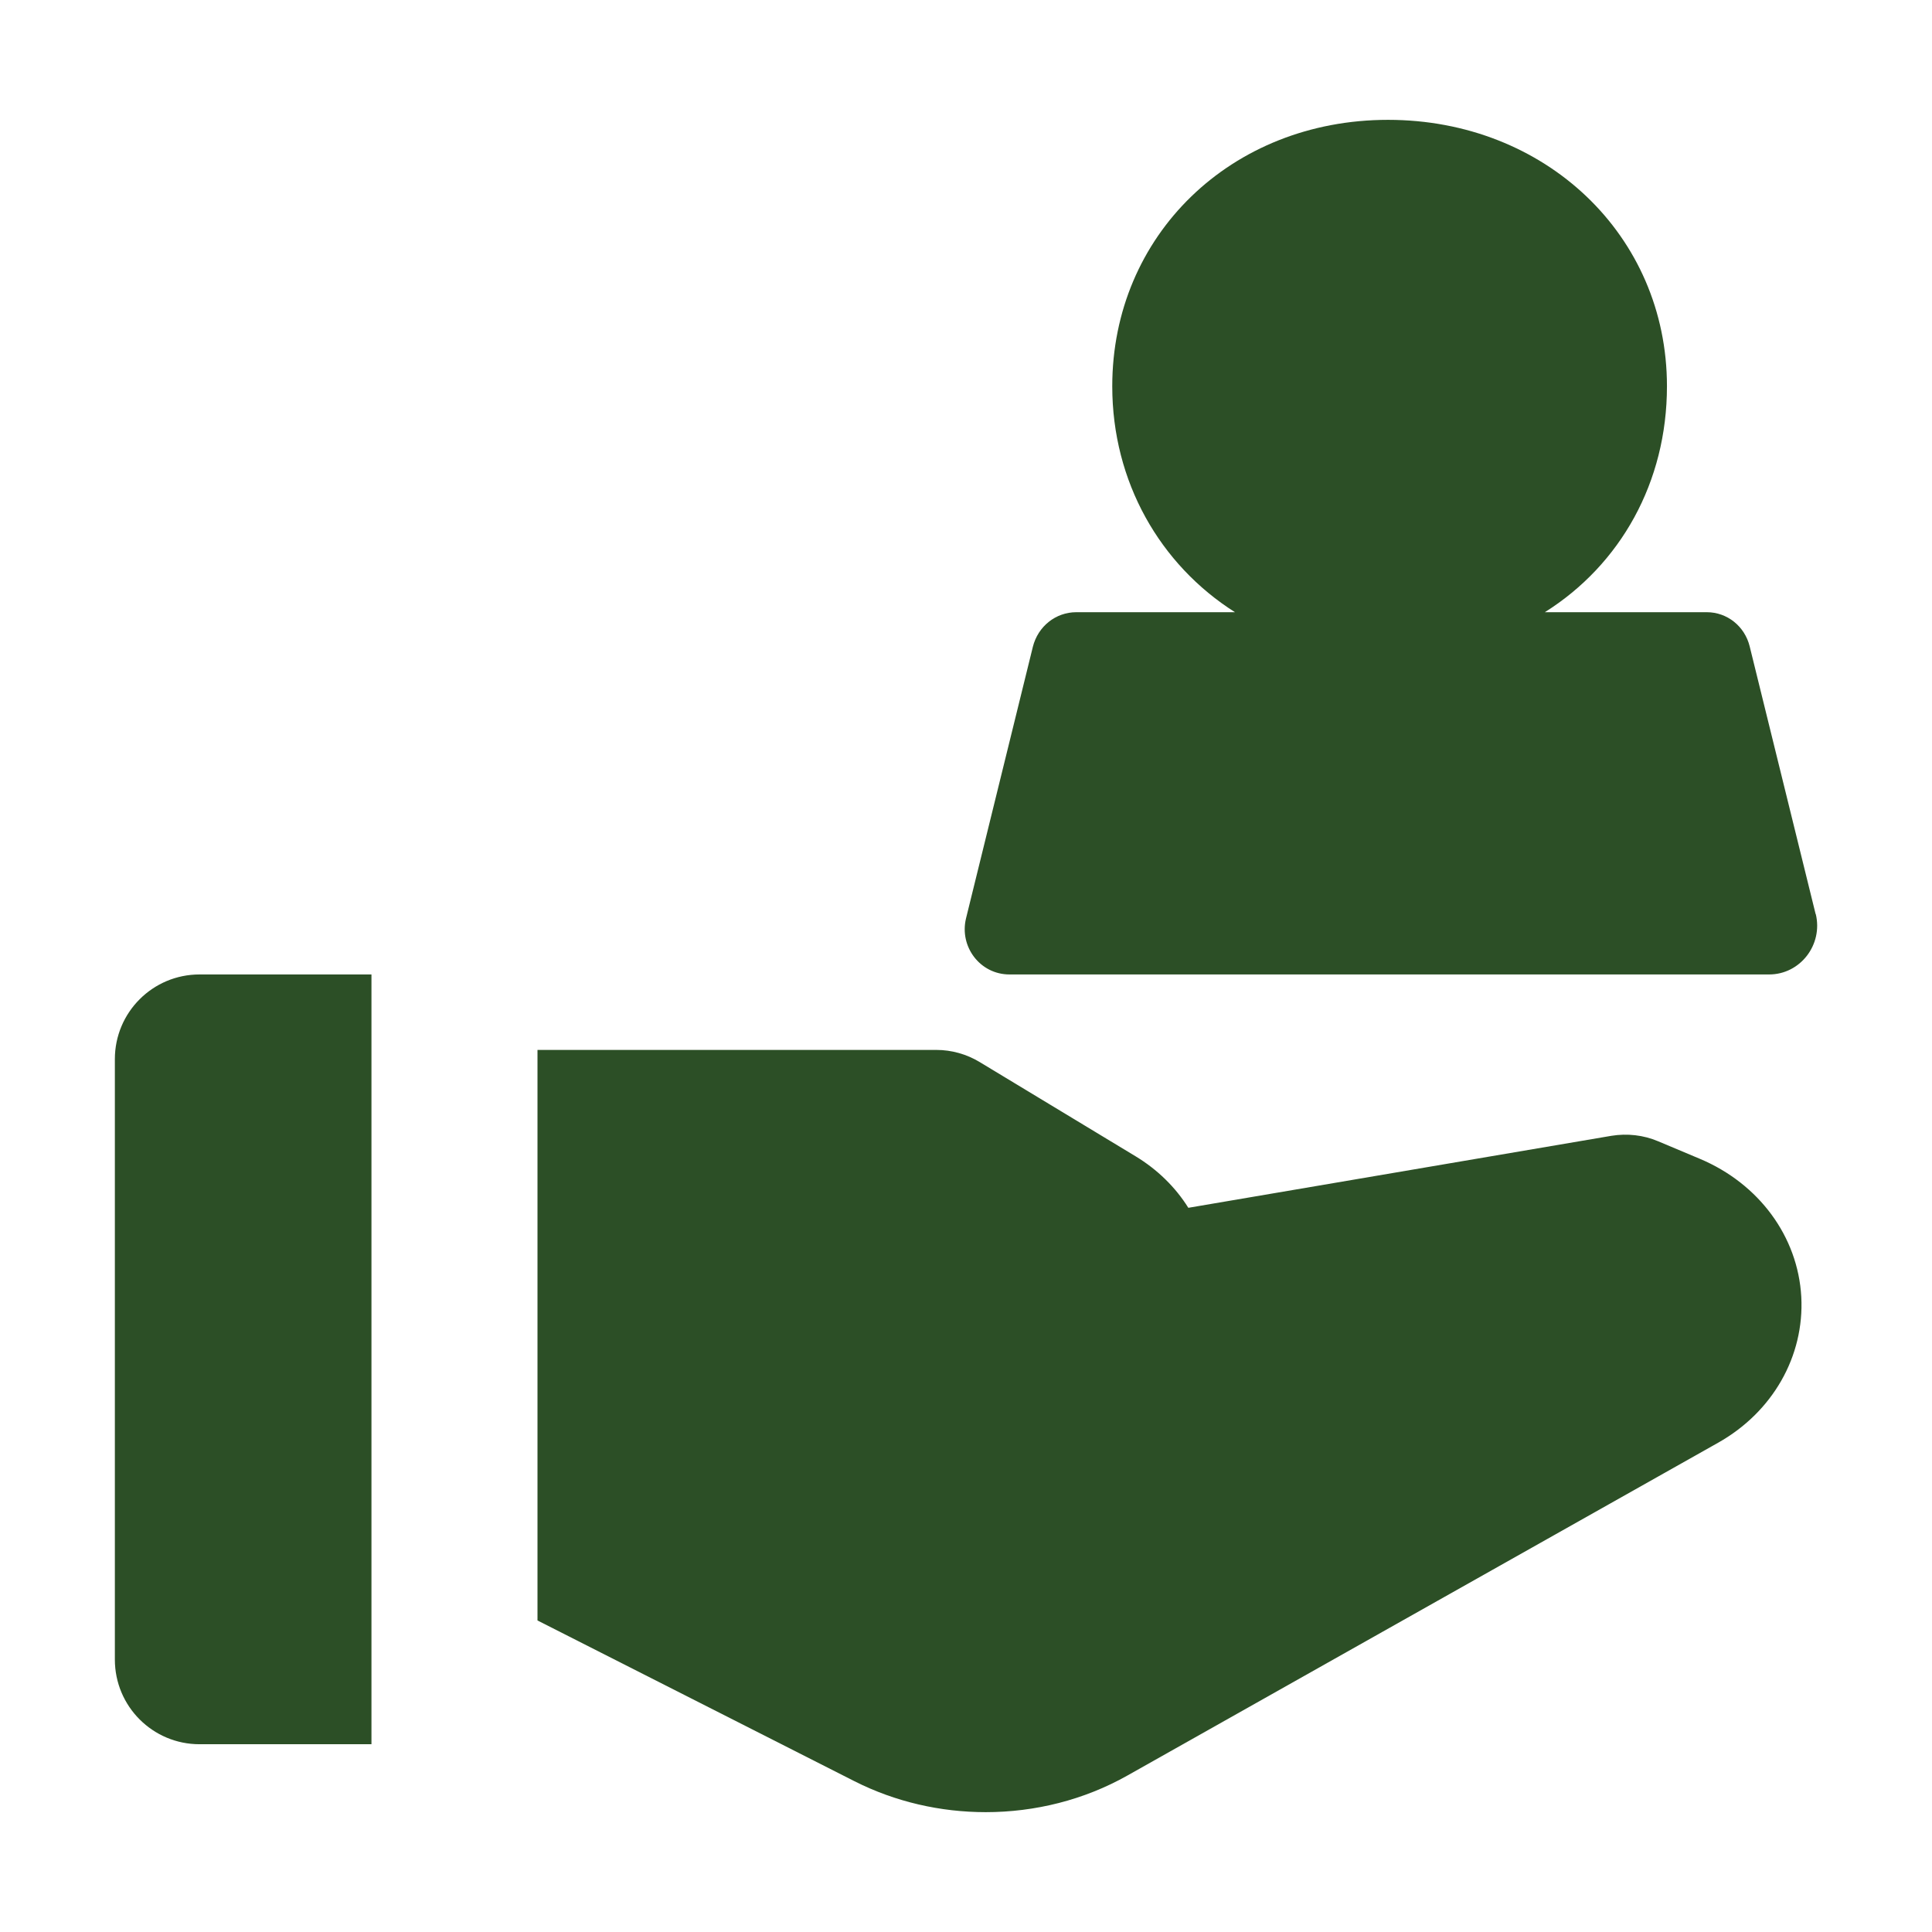
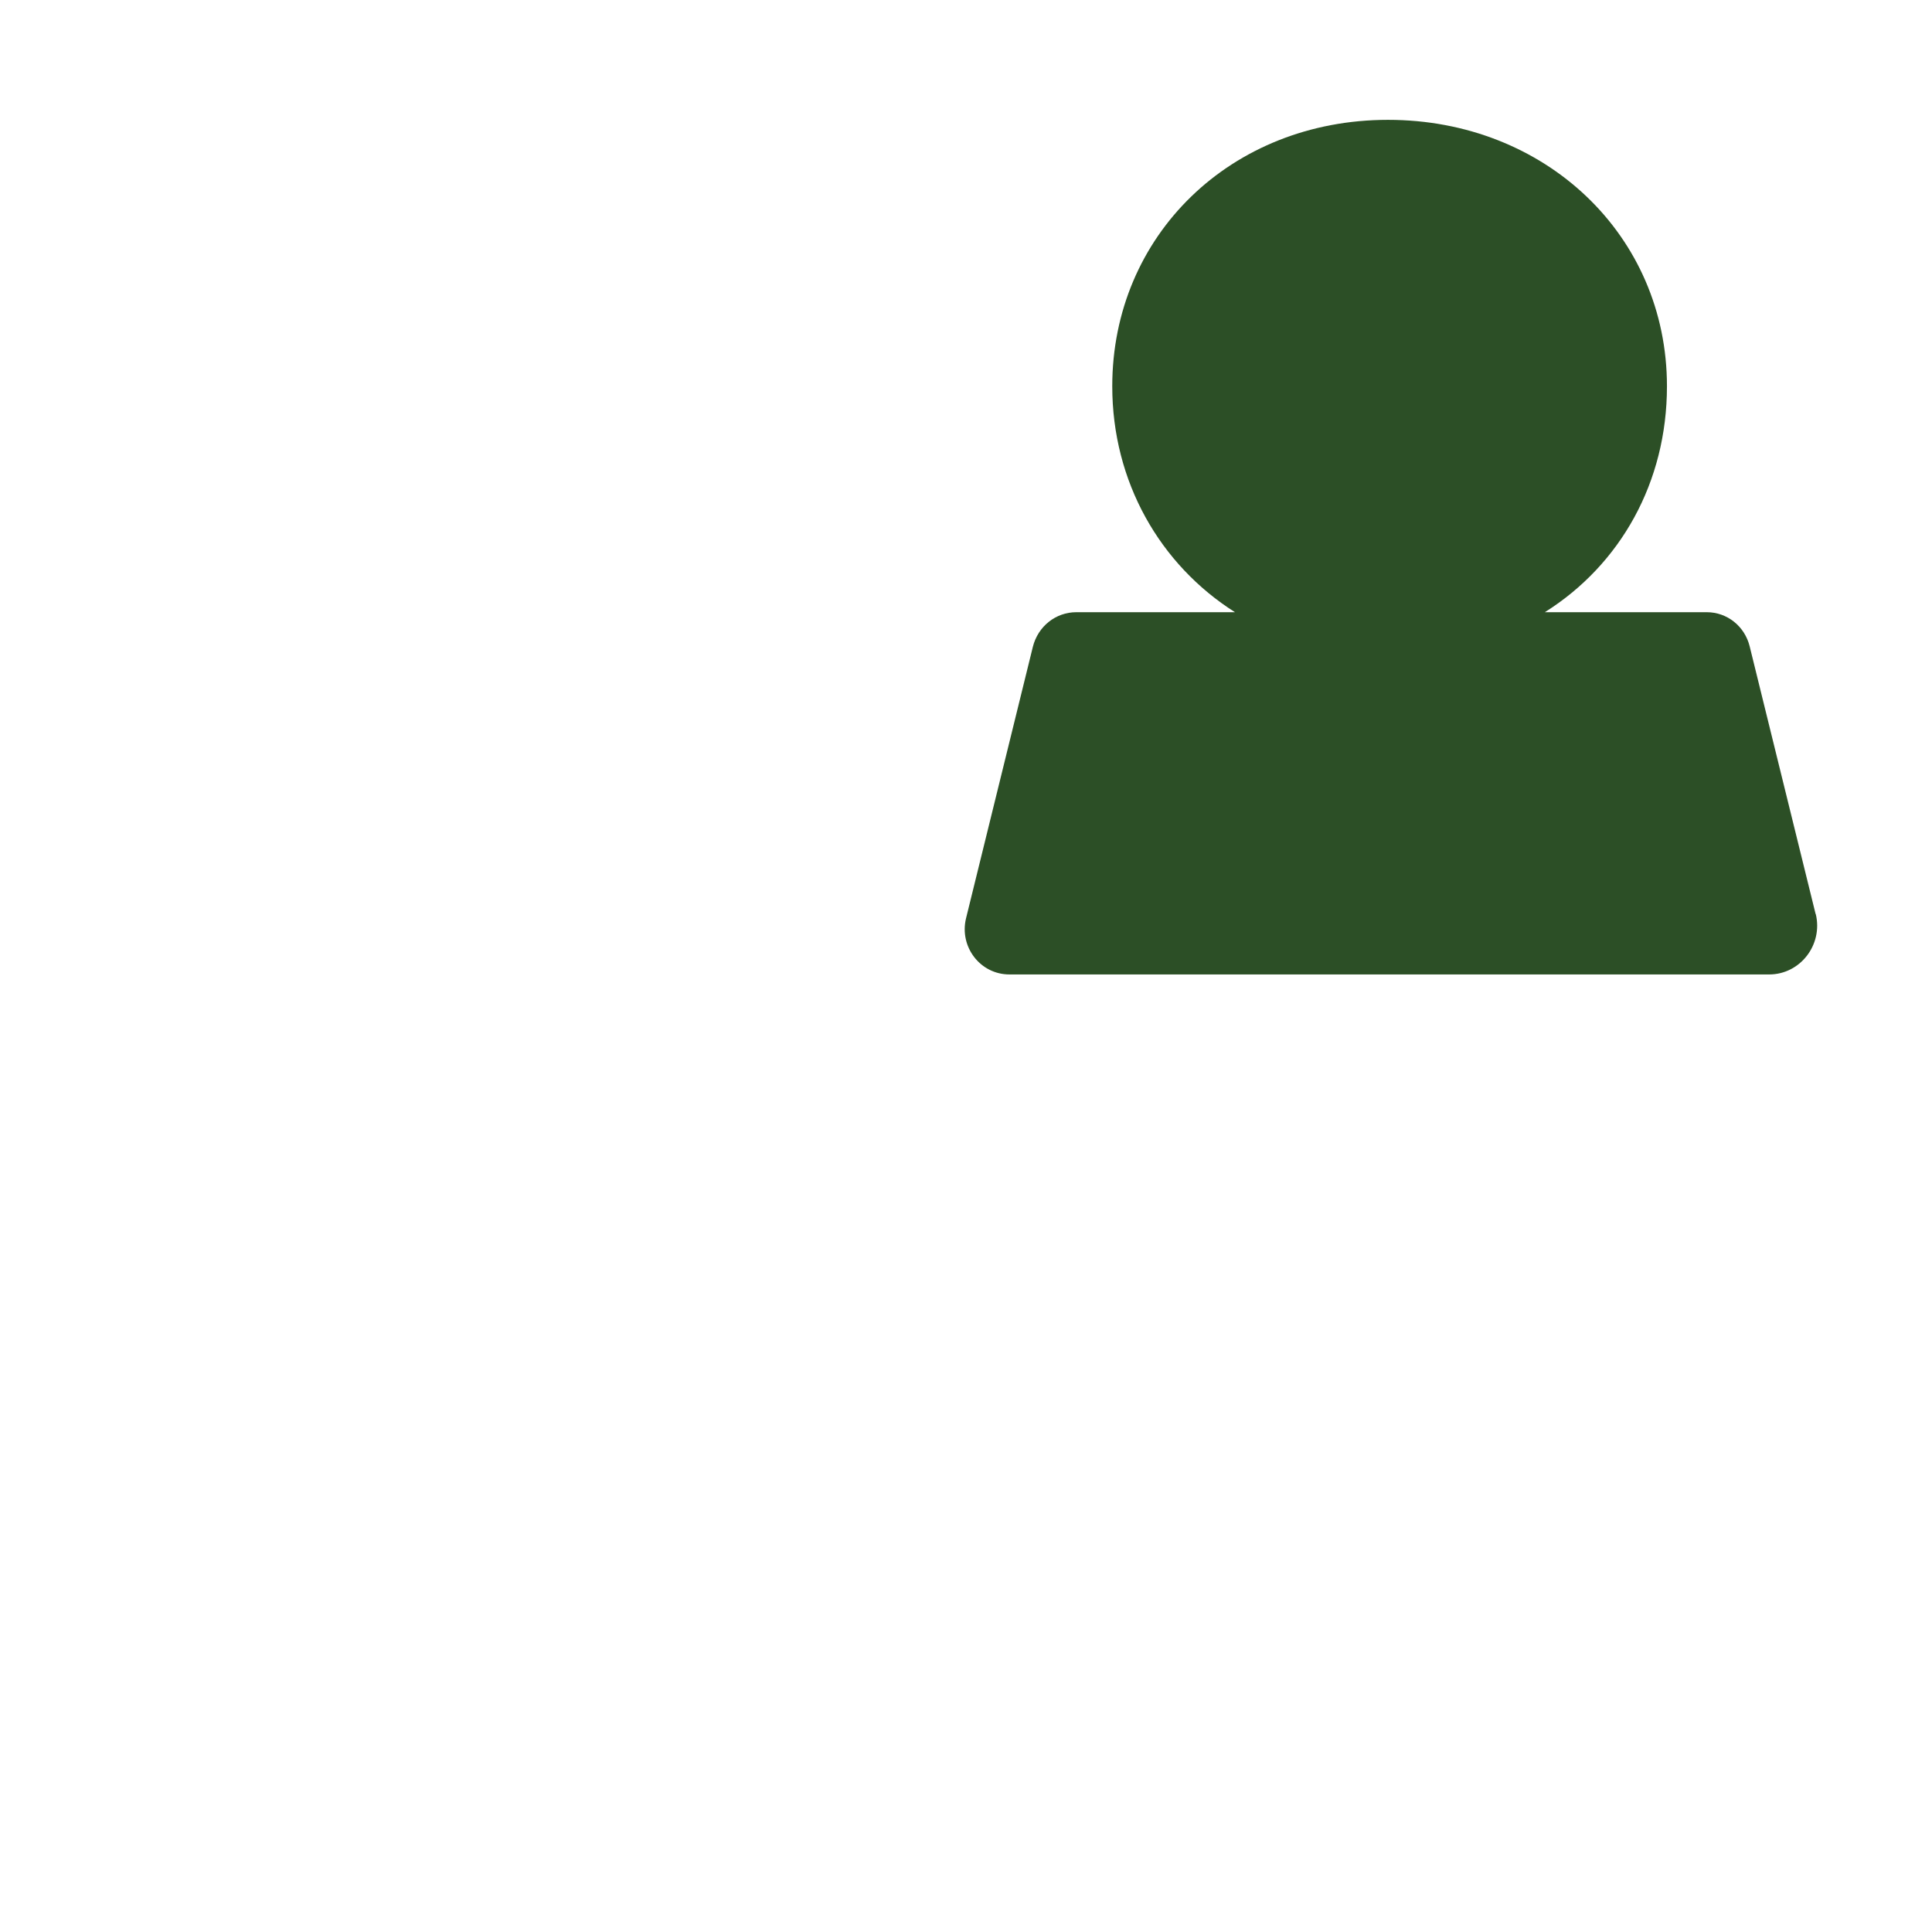
<svg xmlns="http://www.w3.org/2000/svg" id="Icon_Designs" viewBox="0 0 128 128">
  <defs>
    <style>
      .cls-1 {
        fill: #2c4f26;
      }
    </style>
  </defs>
  <path class="cls-1" d="M120.3,60.56c.49,2.03-1.03,4-3.09,4h-50.33c-1.94,0-3.33-1.83-2.88-3.71l4.43-18c.34-1.35,1.51-2.29,2.88-2.29h10.51c-4.97-3.15-8.13-8.64-8.13-14.97,0-9.98,7.86-17.65,18.27-17.65s18.48,7.64,18.48,17.65c0,6.36-3.08,11.82-8.09,14.97h10.73c1.35,0,2.51.93,2.84,2.26l4.37,17.74h.01Z" />
-   <path class="cls-1" d="M119.34,85.92c.21,3.93-1.89,7.63-5.52,9.67l-39.12,22.04c-2.87,1.62-6.13,2.43-9.39,2.43-3,0-5.99-.68-8.7-2.05l-21-10.65v-37.8h26.43c1,0,2,.28,2.86.8l10.34,6.25c1.45.88,2.64,2.05,3.49,3.41l28.03-4.77c1.05-.17,2.12-.05,3.09.36l2.76,1.16h0c3.93,1.65,6.51,5.16,6.73,9.15Z" />
-   <path class="cls-1" d="M24.61,64.56v51h-11.39c-3.1,0-5.61-2.51-5.61-5.61v-39.78c0-3.1,2.51-5.61,5.61-5.61h11.39Z" />
</svg>